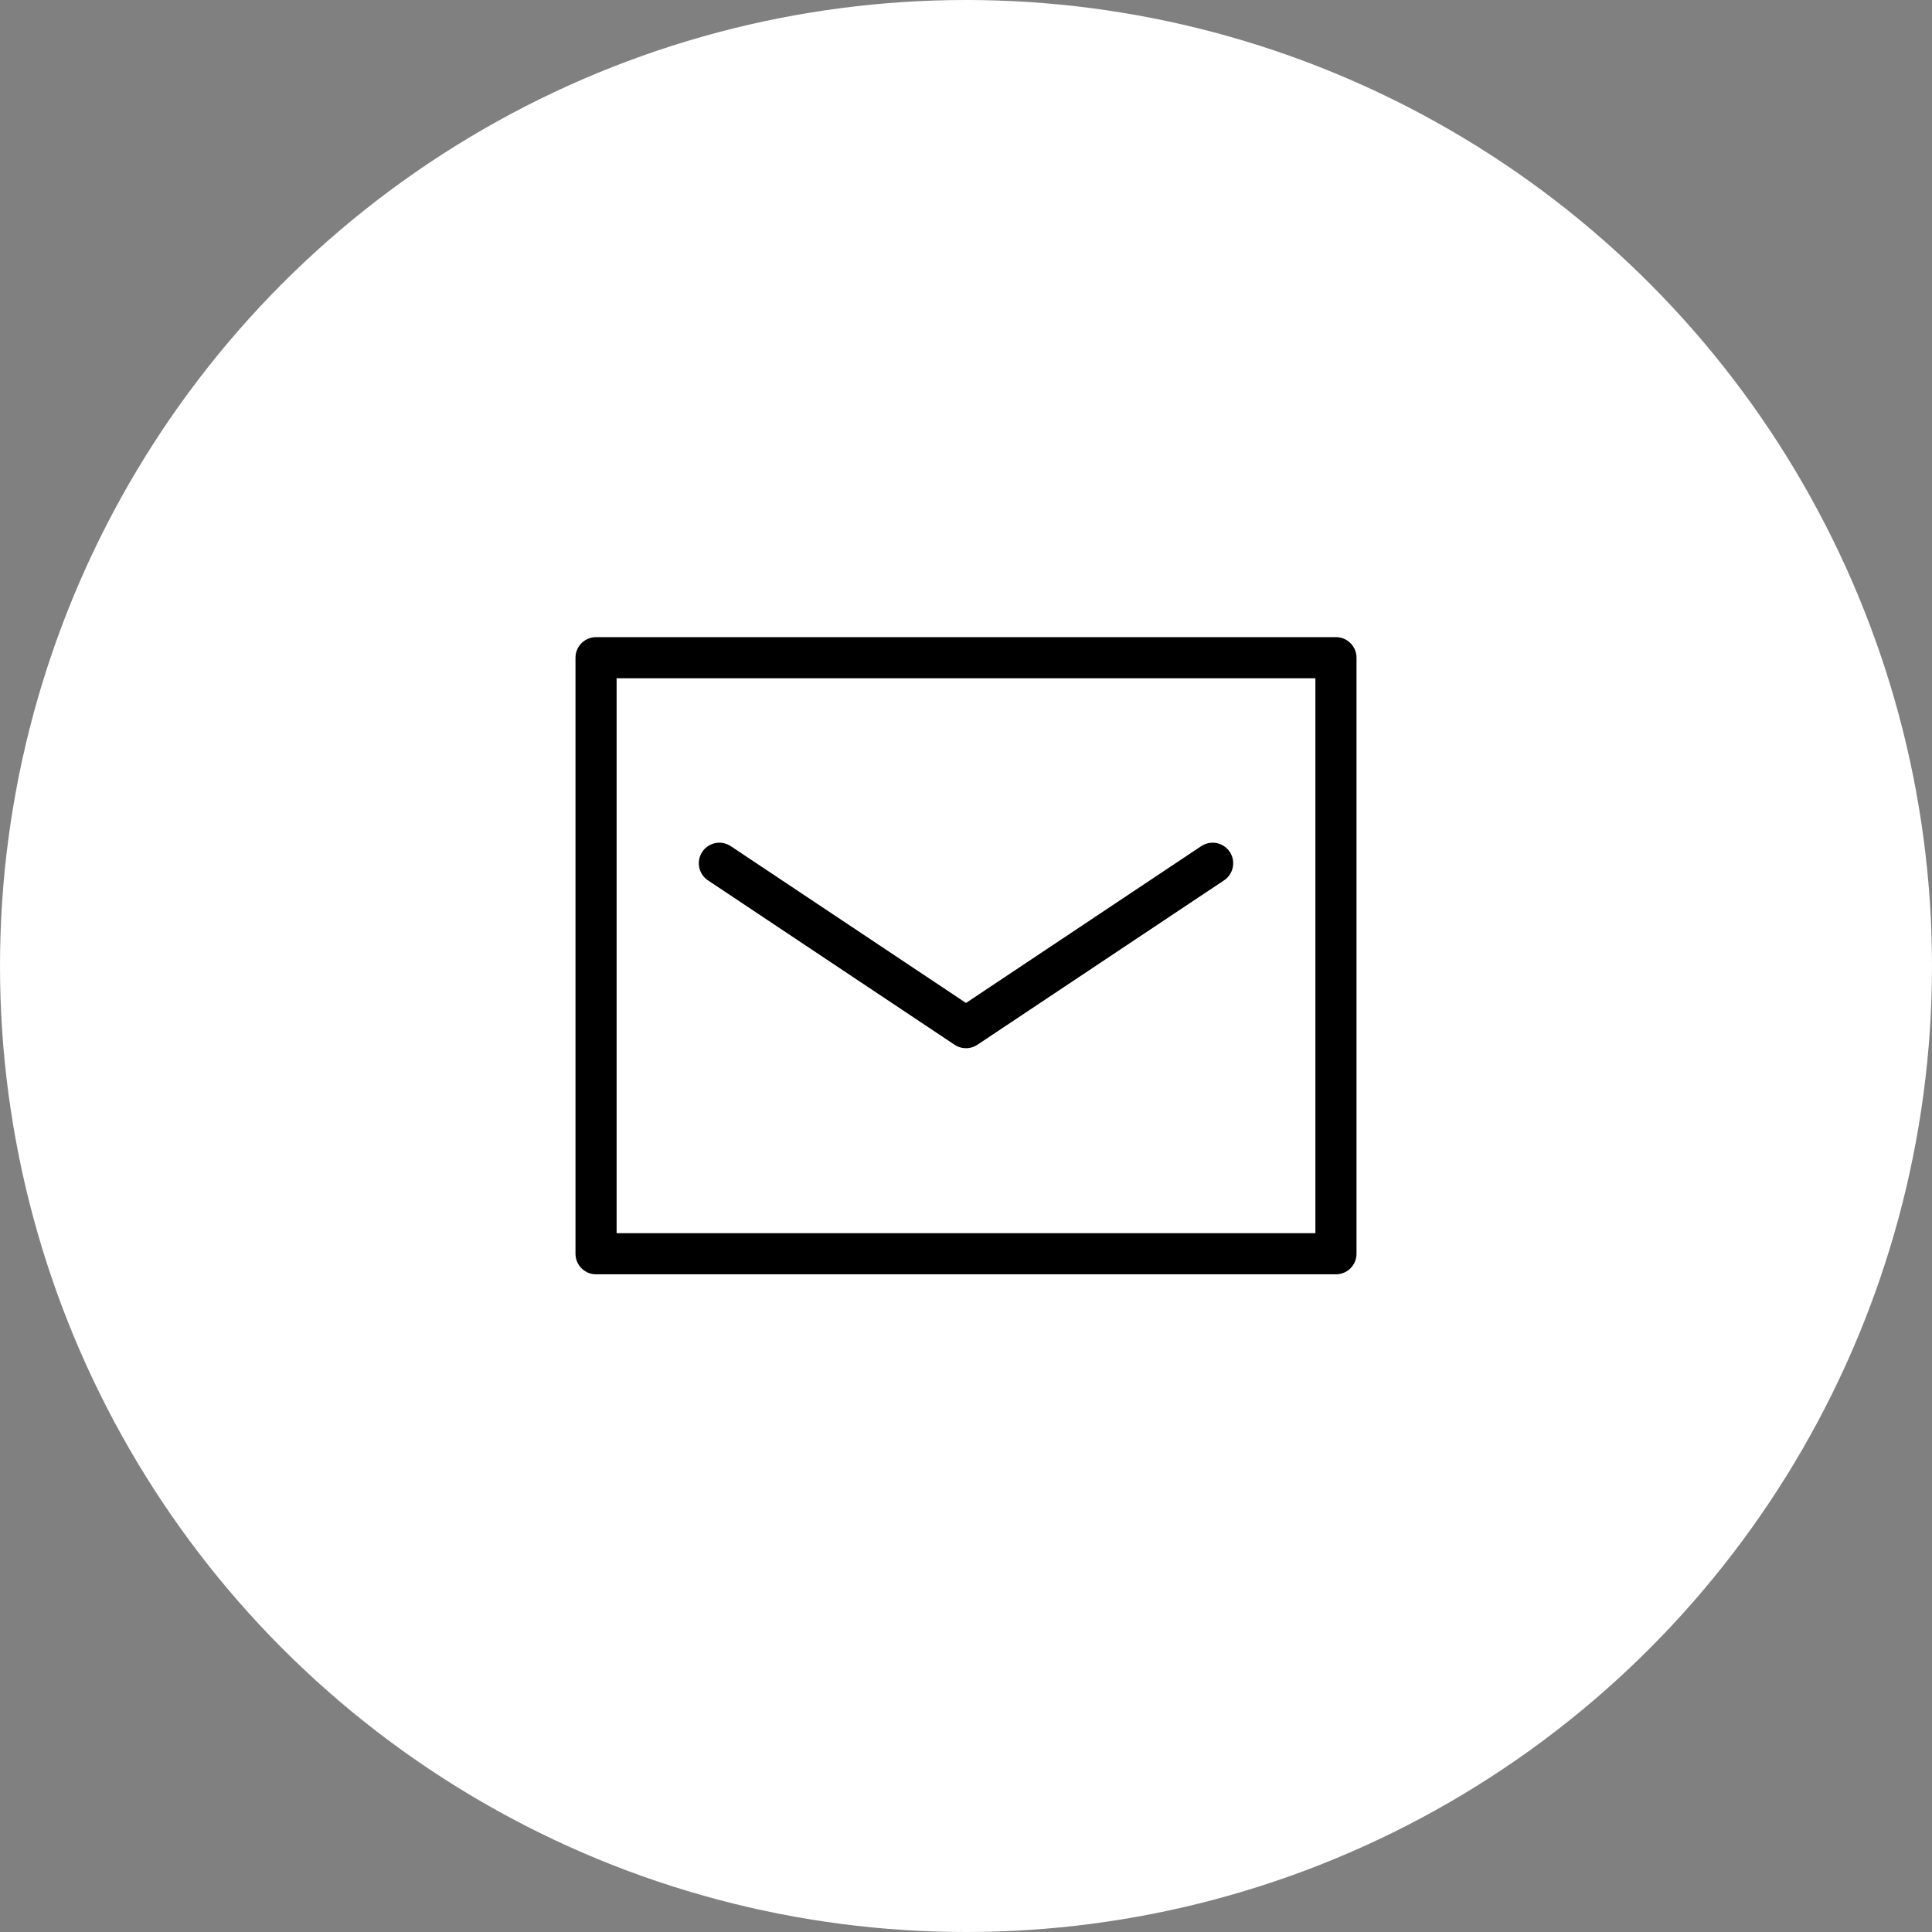
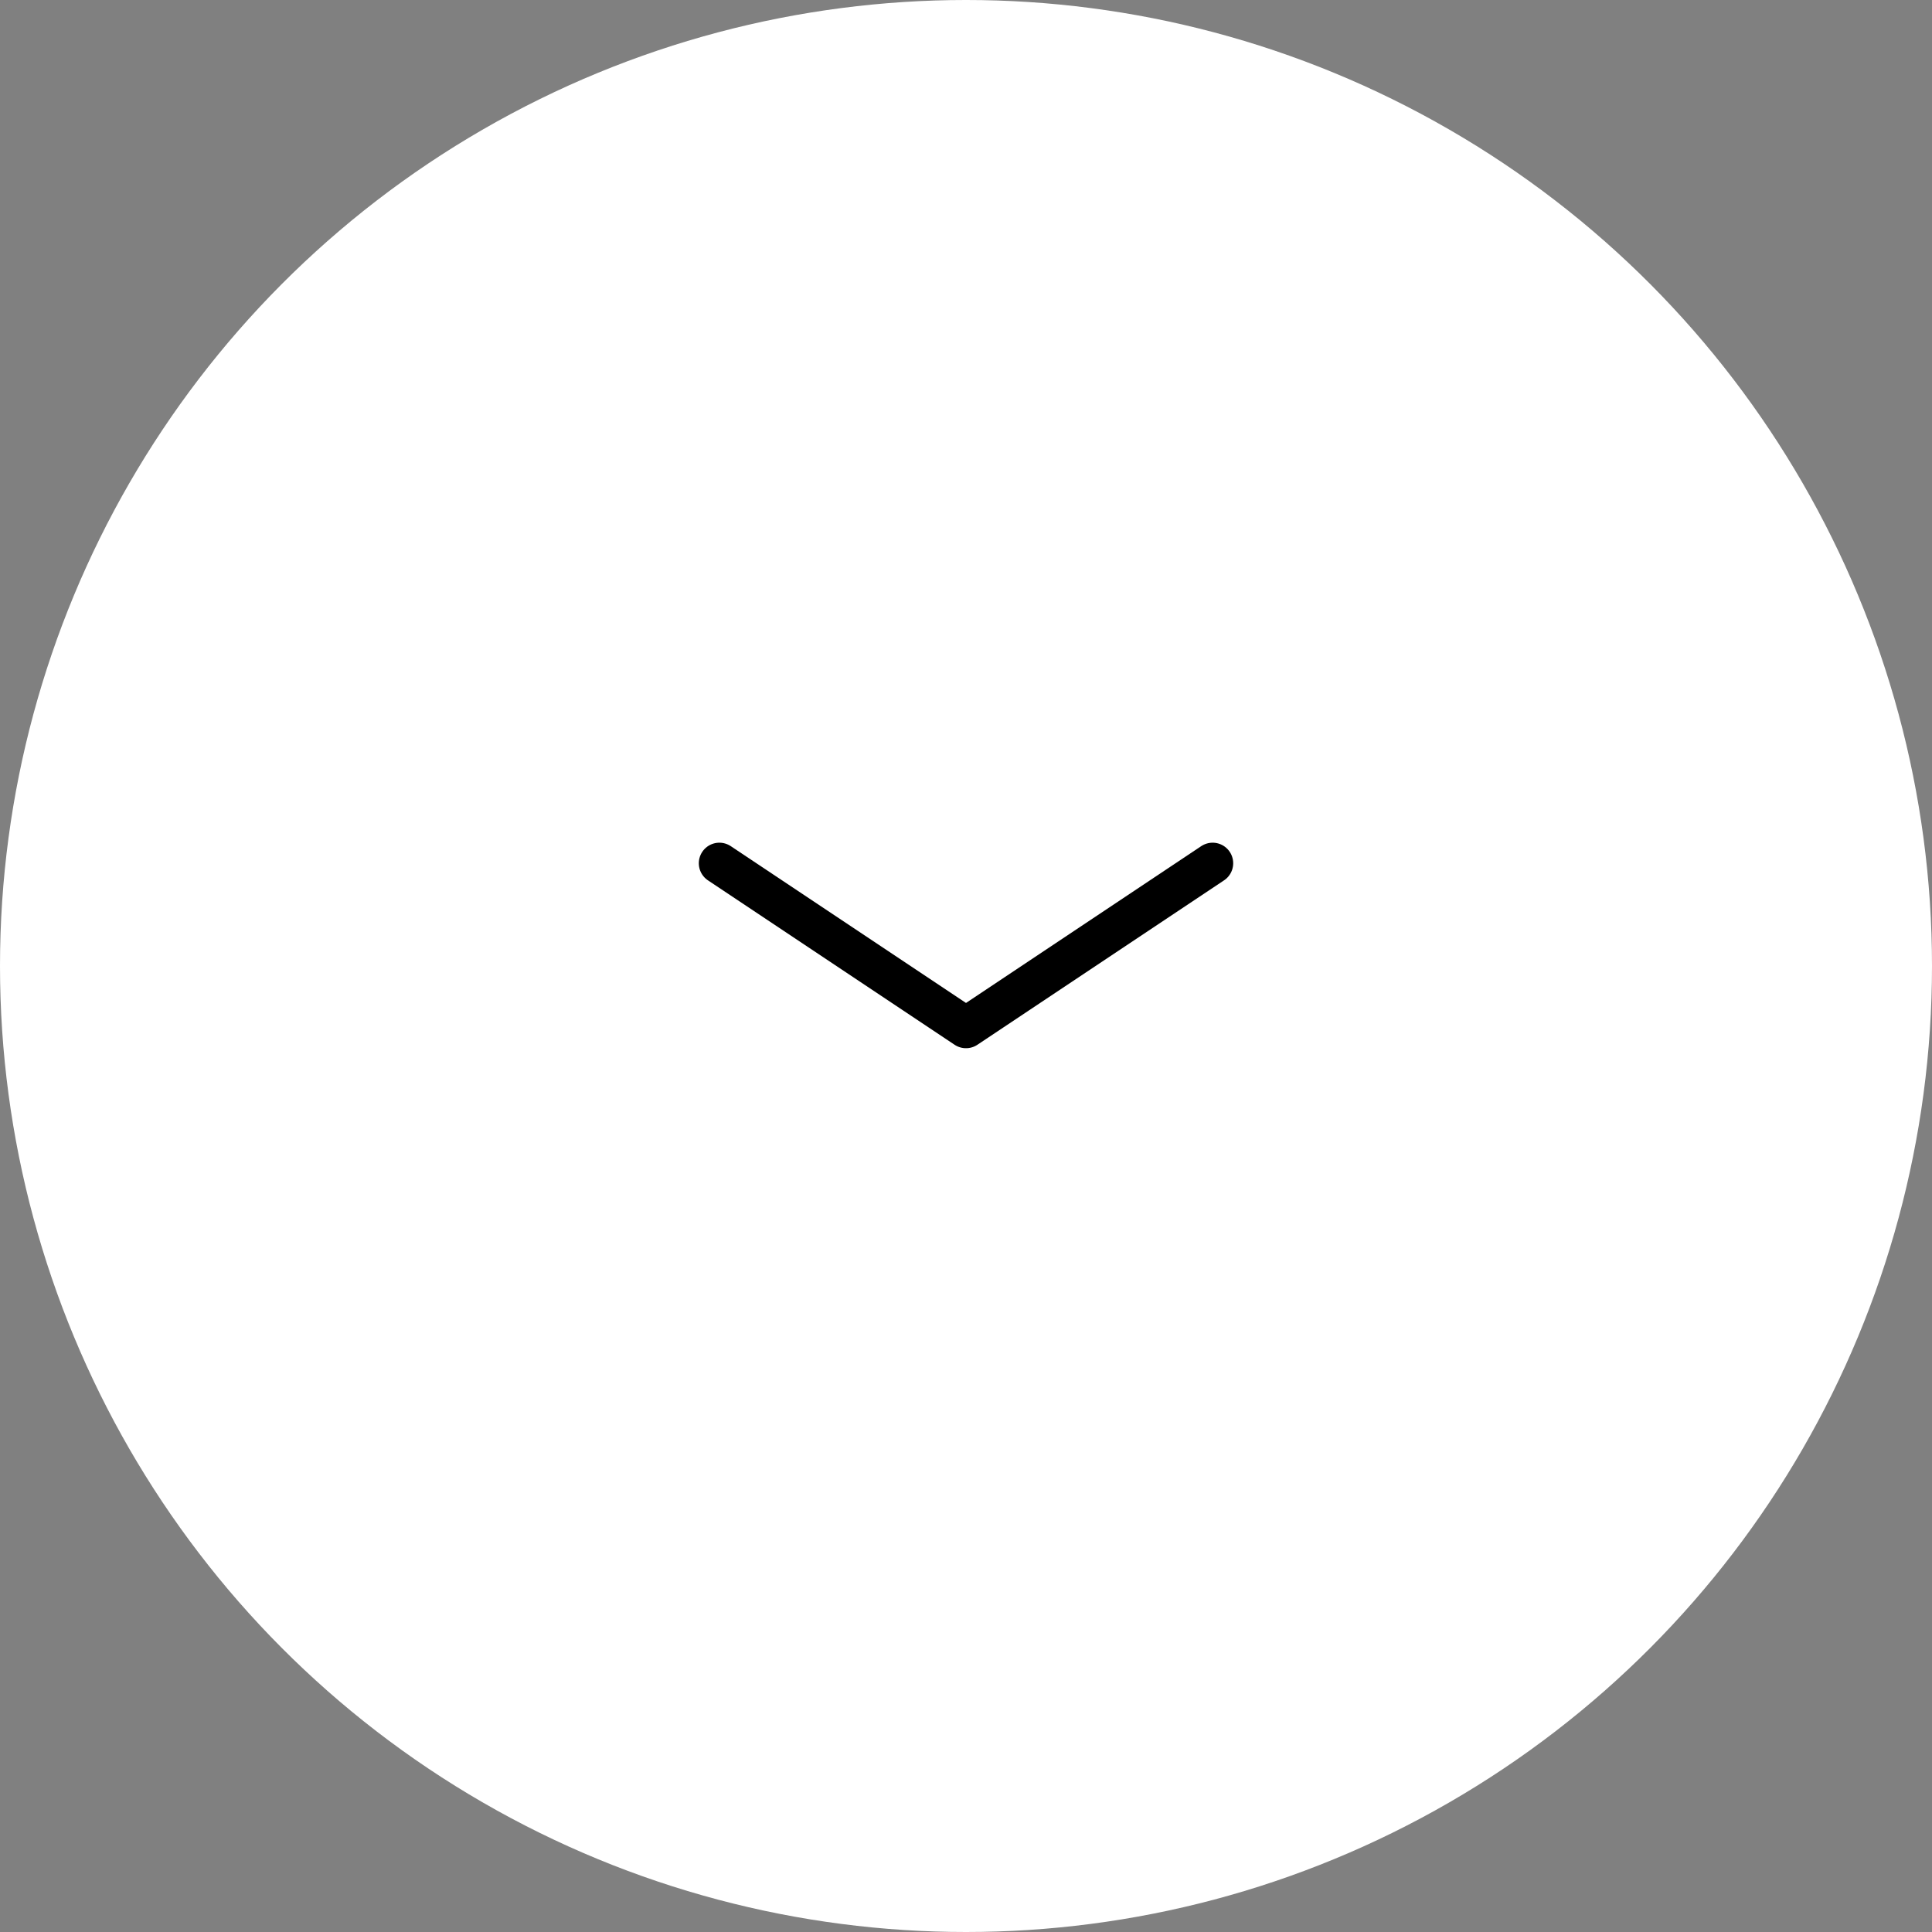
<svg xmlns="http://www.w3.org/2000/svg" width="82" height="82" viewBox="0 0 82 82" fill="none">
  <rect x="0" y="0" width="82" height="82" fill="#808080" stroke="none" />
  <circle cx="41" cy="41" r="41" fill="white" />
-   <path d="M56.702 33.149V53.213H25.298V27.915H56.702V33.149Z" stroke="black" stroke-width="1.745" stroke-linecap="round" stroke-linejoin="round" />
  <path d="M30.532 36.639L41 43.617L51.468 36.639" stroke="black" stroke-width="1.745" stroke-linecap="round" stroke-linejoin="round" />
</svg>